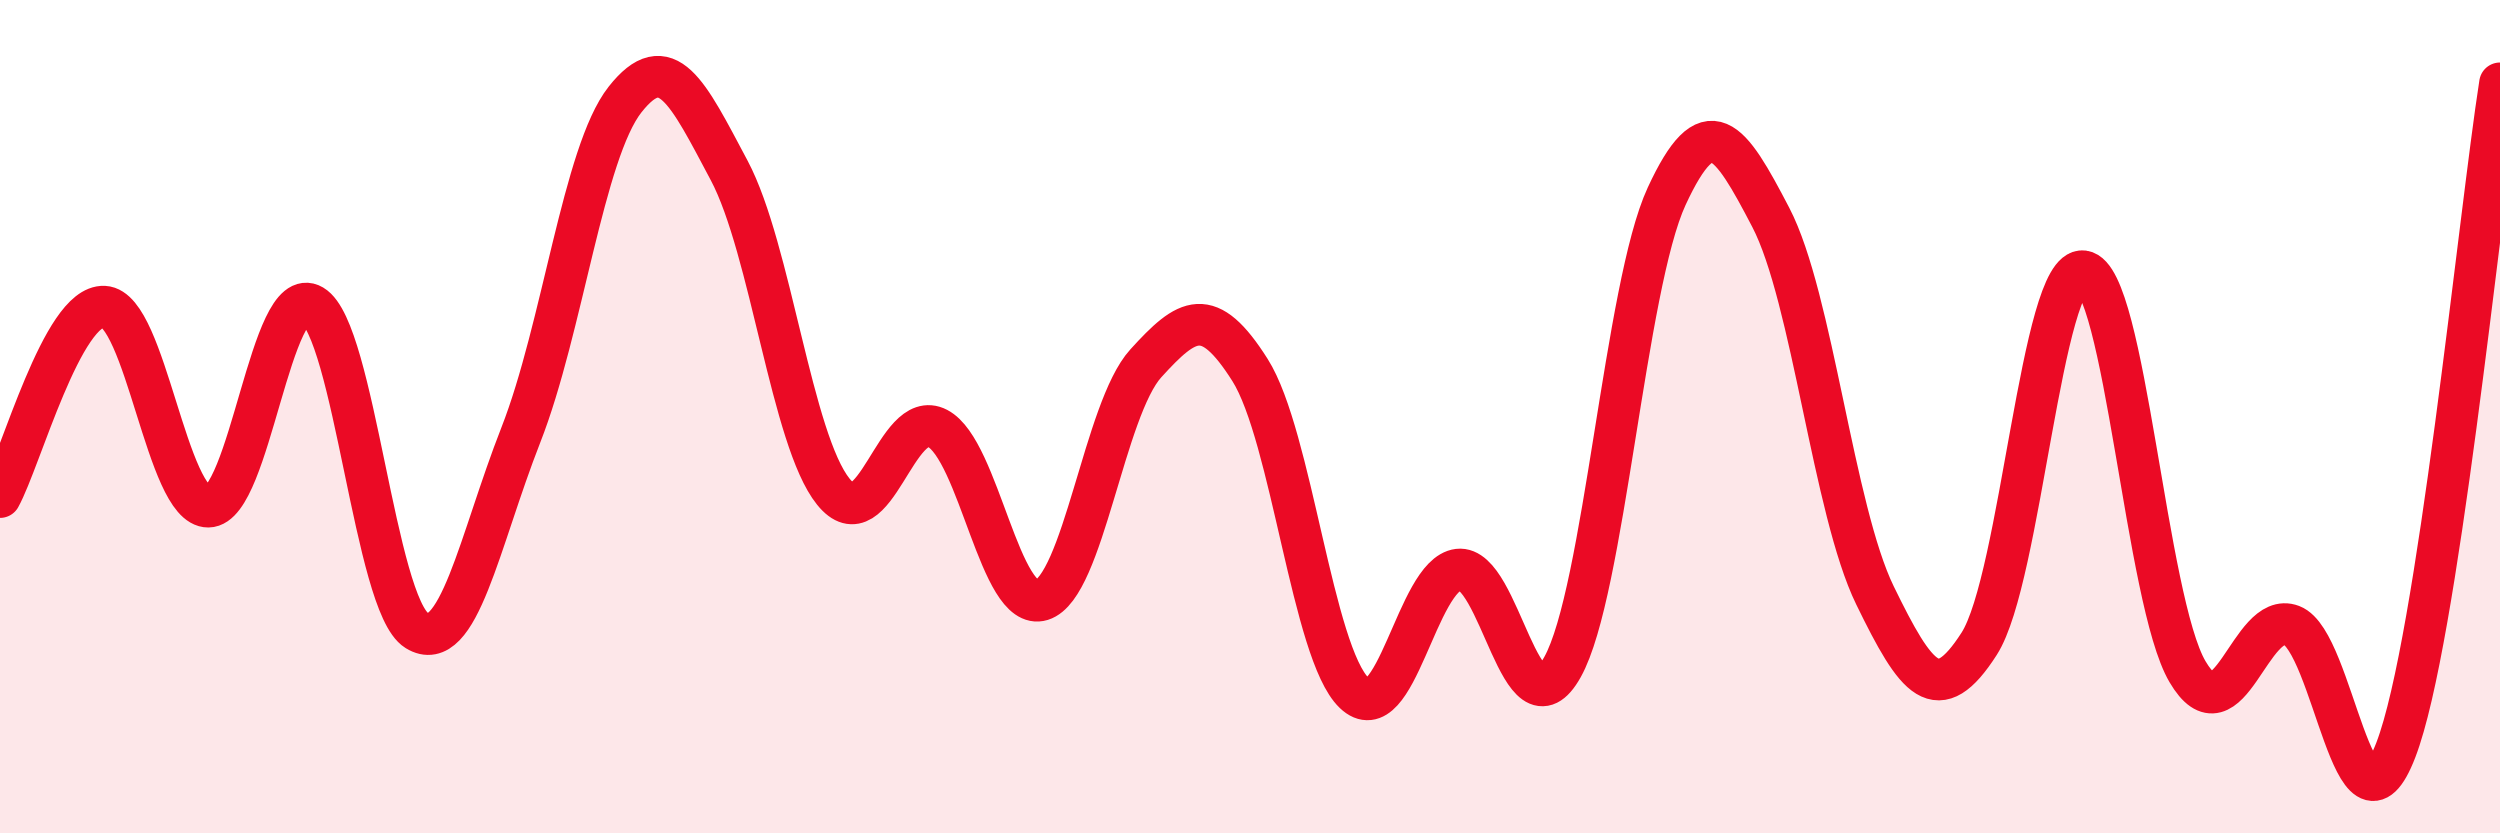
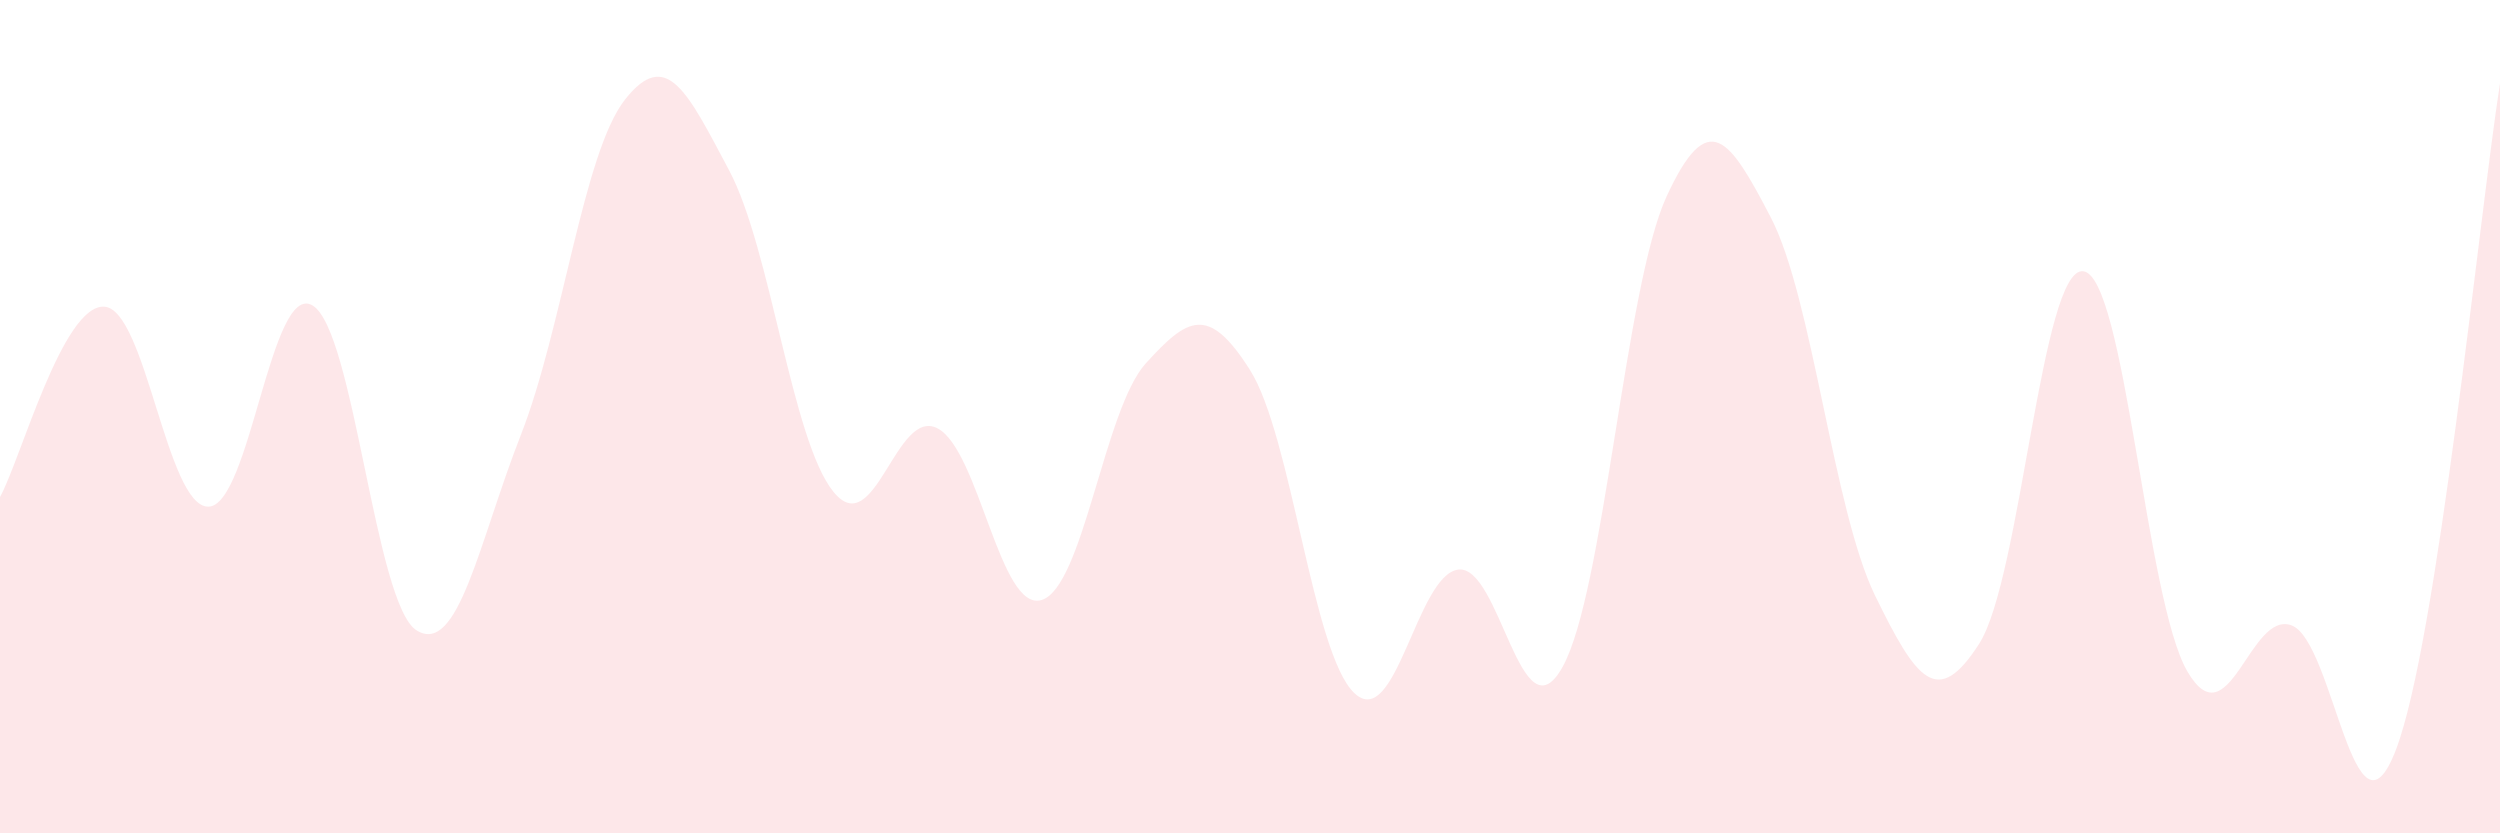
<svg xmlns="http://www.w3.org/2000/svg" width="60" height="20" viewBox="0 0 60 20">
  <path d="M 0,11.93 C 0.5,11.02 1.5,7.31 2.5,7.36 C 3.5,7.41 4,12.17 5,12.16 C 6,12.15 6.5,6.74 7.5,7.33 C 8.5,7.92 9,14.51 10,15.13 C 11,15.75 11.5,12.99 12.5,10.44 C 13.5,7.89 14,3.66 15,2.39 C 16,1.12 16.5,2.21 17.5,4.09 C 18.5,5.97 19,10.56 20,11.8 C 21,13.04 21.5,9.76 22.5,10.28 C 23.5,10.8 24,14.71 25,14.4 C 26,14.09 26.5,9.82 27.5,8.72 C 28.5,7.62 29,7.3 30,8.88 C 31,10.46 31.5,15.67 32.5,16.63 C 33.5,17.59 34,13.79 35,13.67 C 36,13.55 36.5,17.8 37.5,16.01 C 38.5,14.22 39,6.87 40,4.71 C 41,2.55 41.5,3.3 42.5,5.22 C 43.5,7.14 44,12.24 45,14.29 C 46,16.34 46.5,17.01 47.5,15.45 C 48.5,13.89 49,6.38 50,6.51 C 51,6.64 51.5,14.42 52.5,16.12 C 53.5,17.82 54,14.63 55,15.01 C 56,15.39 56.5,20.6 57.5,18 C 58.5,15.4 59.5,5.2 60,2L60 20L0 20Z" fill="#EB0A25" opacity="0.1" stroke-linecap="round" stroke-linejoin="round" />
-   <path d="M 0,11.93 C 0.5,11.02 1.5,7.31 2.5,7.36 C 3.5,7.41 4,12.17 5,12.16 C 6,12.15 6.5,6.74 7.5,7.33 C 8.5,7.92 9,14.51 10,15.13 C 11,15.75 11.5,12.99 12.5,10.44 C 13.5,7.89 14,3.66 15,2.39 C 16,1.12 16.5,2.21 17.5,4.09 C 18.5,5.97 19,10.56 20,11.8 C 21,13.04 21.5,9.76 22.5,10.28 C 23.5,10.8 24,14.71 25,14.4 C 26,14.09 26.5,9.82 27.5,8.72 C 28.5,7.62 29,7.3 30,8.88 C 31,10.46 31.5,15.67 32.5,16.63 C 33.5,17.59 34,13.79 35,13.67 C 36,13.55 36.5,17.8 37.5,16.01 C 38.5,14.22 39,6.87 40,4.71 C 41,2.55 41.5,3.3 42.5,5.22 C 43.5,7.14 44,12.24 45,14.29 C 46,16.34 46.5,17.01 47.5,15.45 C 48.5,13.89 49,6.38 50,6.51 C 51,6.64 51.5,14.42 52.5,16.12 C 53.5,17.82 54,14.63 55,15.01 C 56,15.39 56.5,20.6 57.5,18 C 58.5,15.4 59.5,5.2 60,2" stroke="#EB0A25" stroke-width="1" fill="none" stroke-linecap="round" stroke-linejoin="round" />
</svg>